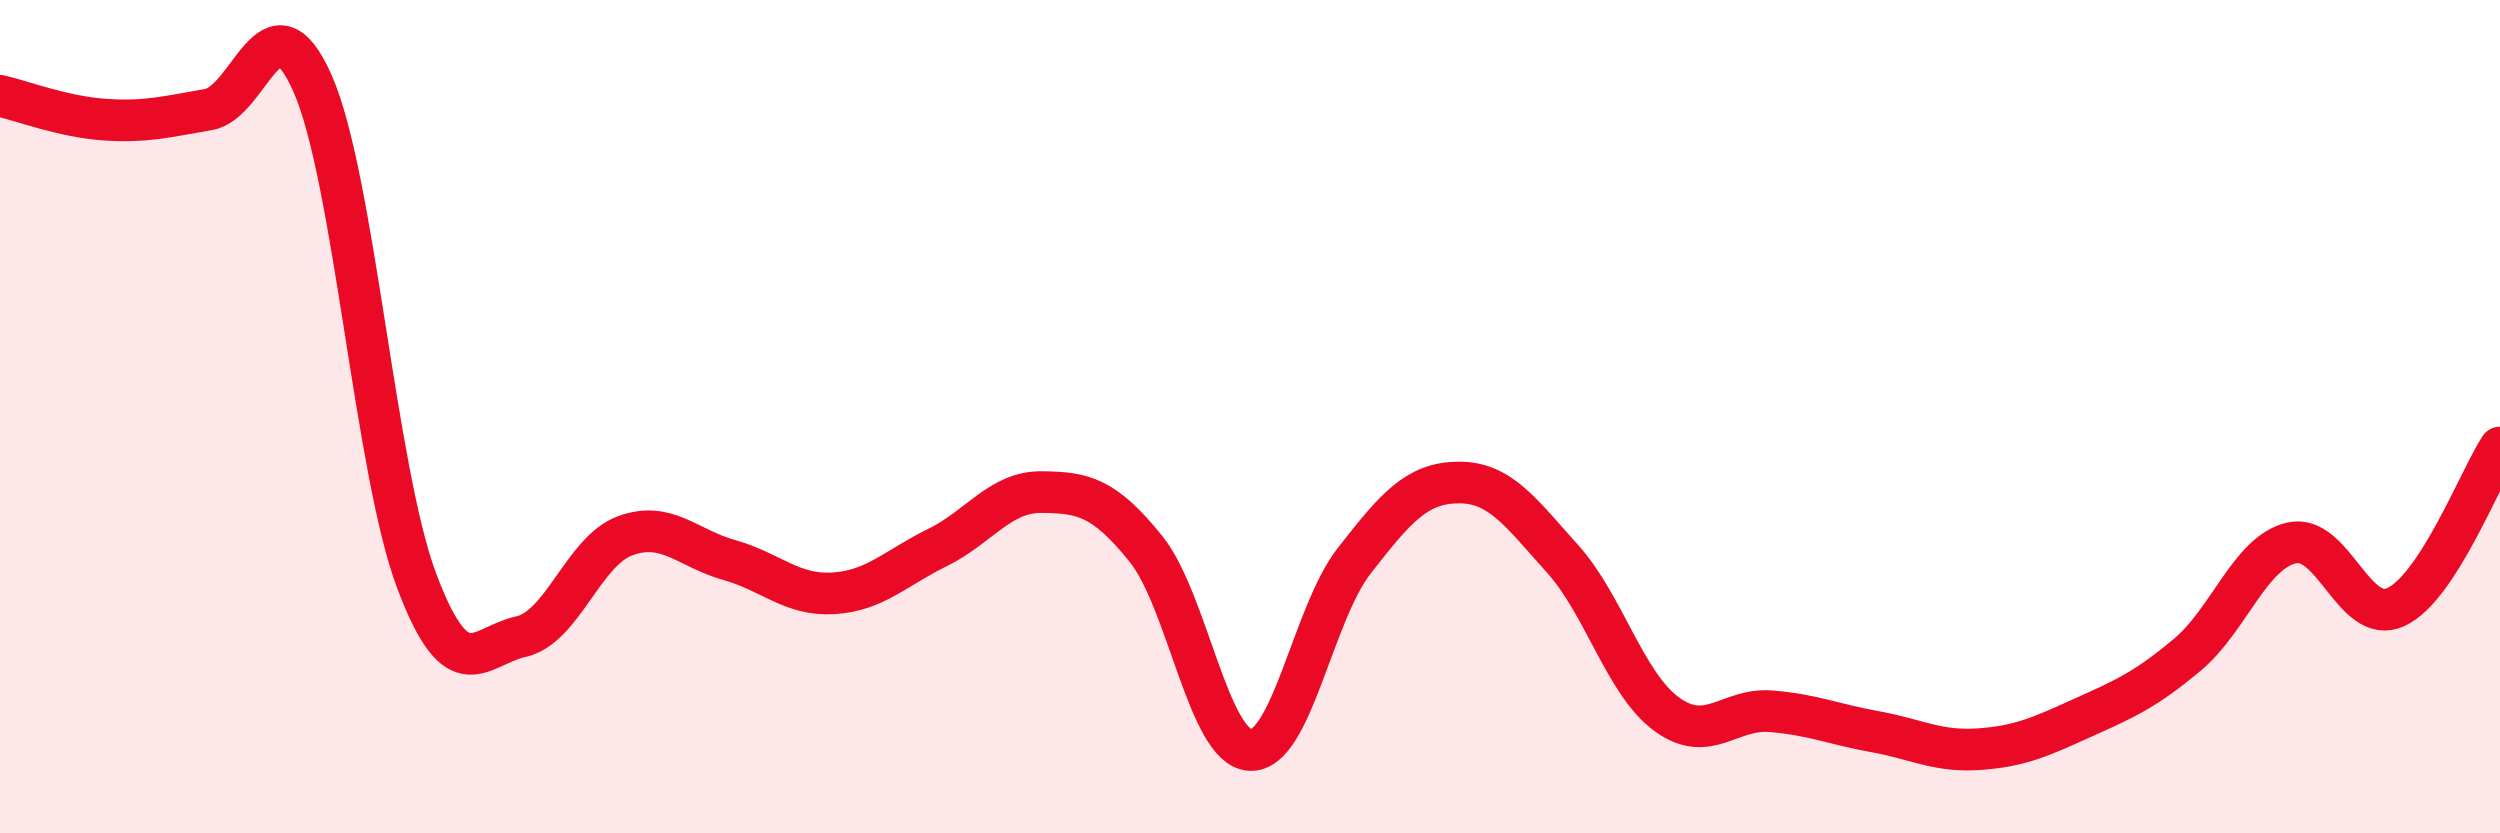
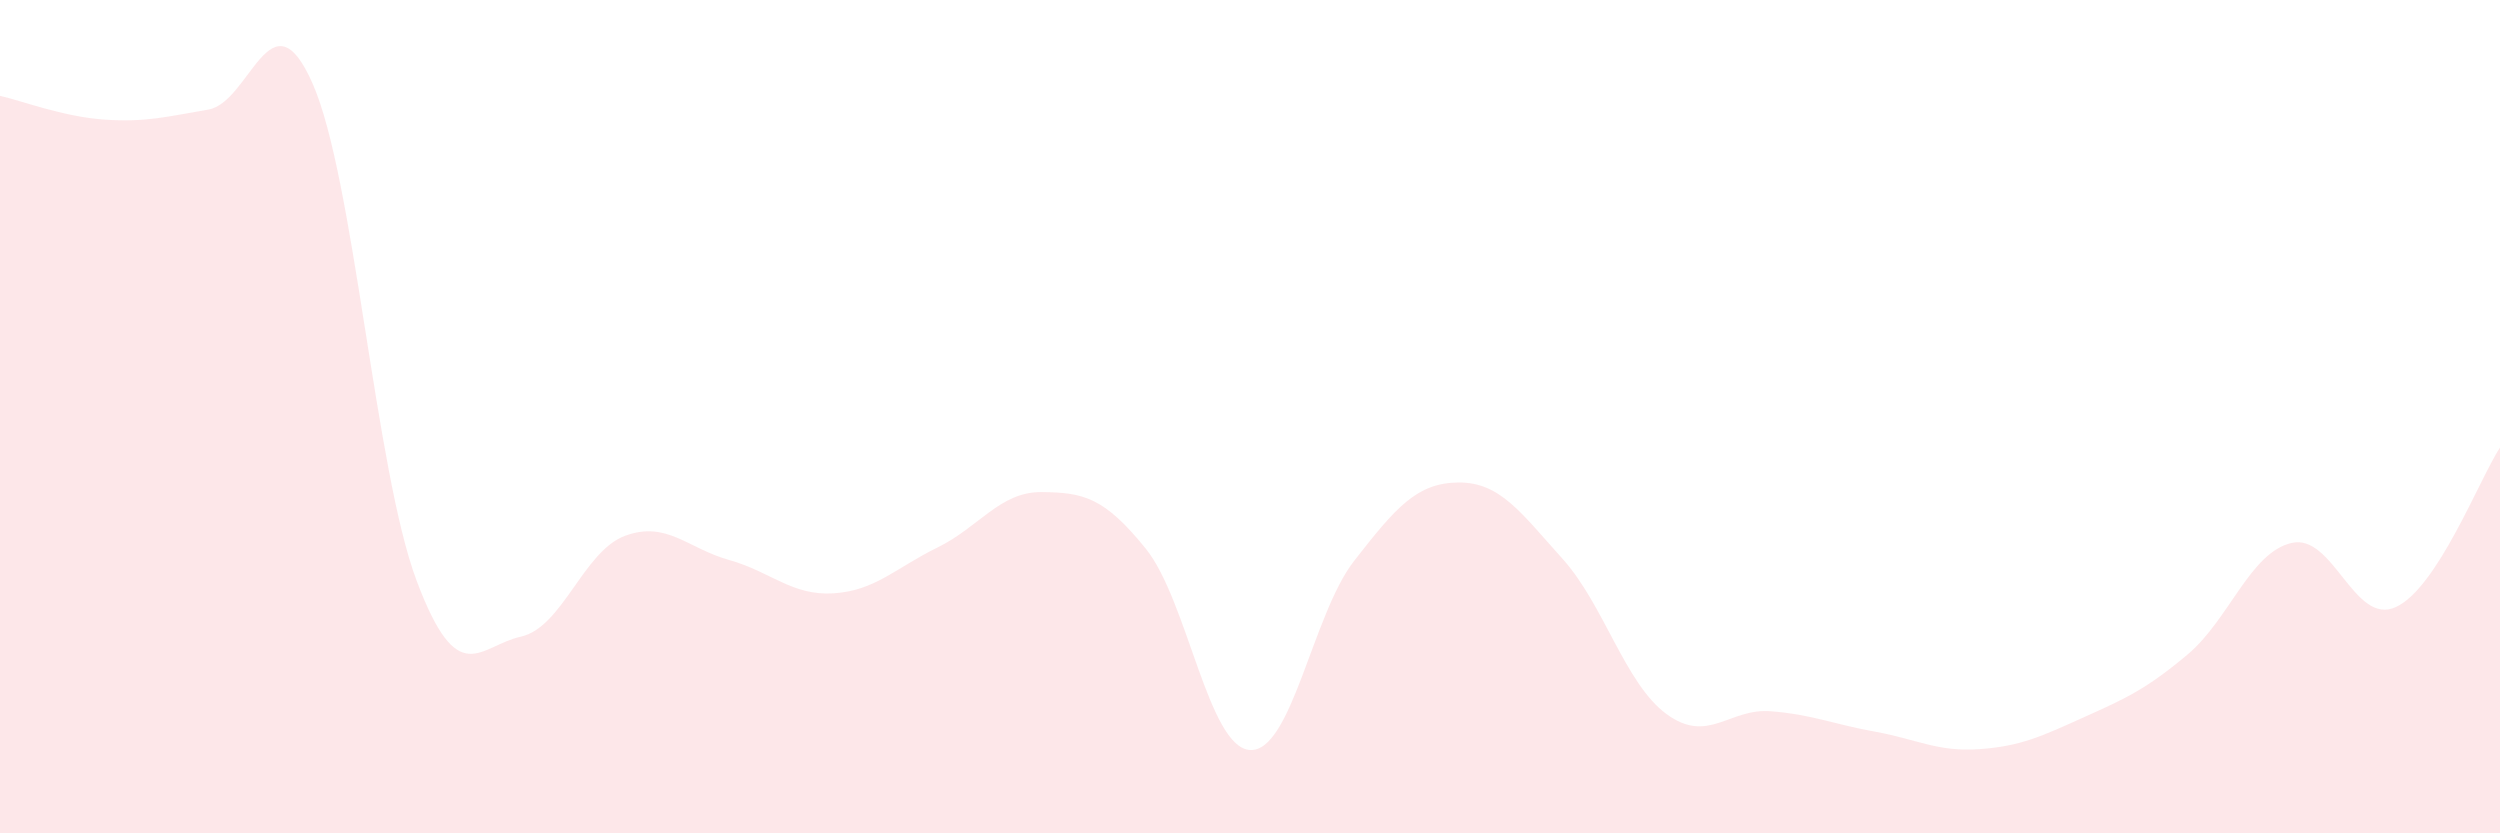
<svg xmlns="http://www.w3.org/2000/svg" width="60" height="20" viewBox="0 0 60 20">
  <path d="M 0,2.3 C 0.5,2.41 1.5,2.8 2.5,2.87 C 3.5,2.94 4,2.8 5,2.63 C 6,2.46 6.5,-0.26 7.5,2 C 8.5,4.26 9,11.28 10,13.94 C 11,16.6 11.5,15.5 12.5,15.28 C 13.5,15.06 14,13.23 15,12.86 C 16,12.49 16.5,13.16 17.5,13.44 C 18.5,13.72 19,14.3 20,14.24 C 21,14.18 21.5,13.63 22.5,13.14 C 23.5,12.65 24,11.8 25,11.81 C 26,11.82 26.5,11.93 27.5,13.17 C 28.5,14.41 29,17.94 30,18 C 31,18.06 31.5,14.74 32.5,13.46 C 33.5,12.18 34,11.59 35,11.58 C 36,11.57 36.5,12.3 37.5,13.41 C 38.5,14.52 39,16.41 40,17.14 C 41,17.87 41.5,16.99 42.5,17.07 C 43.5,17.15 44,17.38 45,17.56 C 46,17.74 46.5,18.05 47.5,17.98 C 48.5,17.91 49,17.67 50,17.22 C 51,16.77 51.5,16.55 52.5,15.71 C 53.5,14.87 54,13.26 55,13.03 C 56,12.8 56.5,15.03 57.5,14.57 C 58.5,14.11 59.5,11.51 60,10.74L60 20L0 20Z" fill="#EB0A25" opacity="0.1" stroke-linecap="round" stroke-linejoin="round" />
-   <path d="M 0,2.3 C 0.5,2.41 1.5,2.8 2.5,2.87 C 3.5,2.94 4,2.8 5,2.63 C 6,2.46 6.5,-0.26 7.5,2 C 8.5,4.26 9,11.28 10,13.94 C 11,16.6 11.5,15.5 12.5,15.28 C 13.5,15.06 14,13.23 15,12.86 C 16,12.49 16.5,13.16 17.5,13.44 C 18.5,13.72 19,14.3 20,14.24 C 21,14.18 21.5,13.63 22.5,13.14 C 23.5,12.65 24,11.8 25,11.81 C 26,11.82 26.5,11.93 27.5,13.17 C 28.5,14.41 29,17.94 30,18 C 31,18.06 31.5,14.74 32.5,13.46 C 33.5,12.18 34,11.59 35,11.58 C 36,11.57 36.5,12.3 37.5,13.41 C 38.5,14.52 39,16.41 40,17.14 C 41,17.87 41.5,16.99 42.5,17.07 C 43.5,17.15 44,17.38 45,17.56 C 46,17.74 46.5,18.05 47.5,17.98 C 48.5,17.91 49,17.67 50,17.22 C 51,16.77 51.5,16.55 52.5,15.71 C 53.5,14.87 54,13.26 55,13.03 C 56,12.8 56.5,15.03 57.5,14.57 C 58.5,14.11 59.5,11.51 60,10.74" stroke="#EB0A25" stroke-width="1" fill="none" stroke-linecap="round" stroke-linejoin="round" />
</svg>